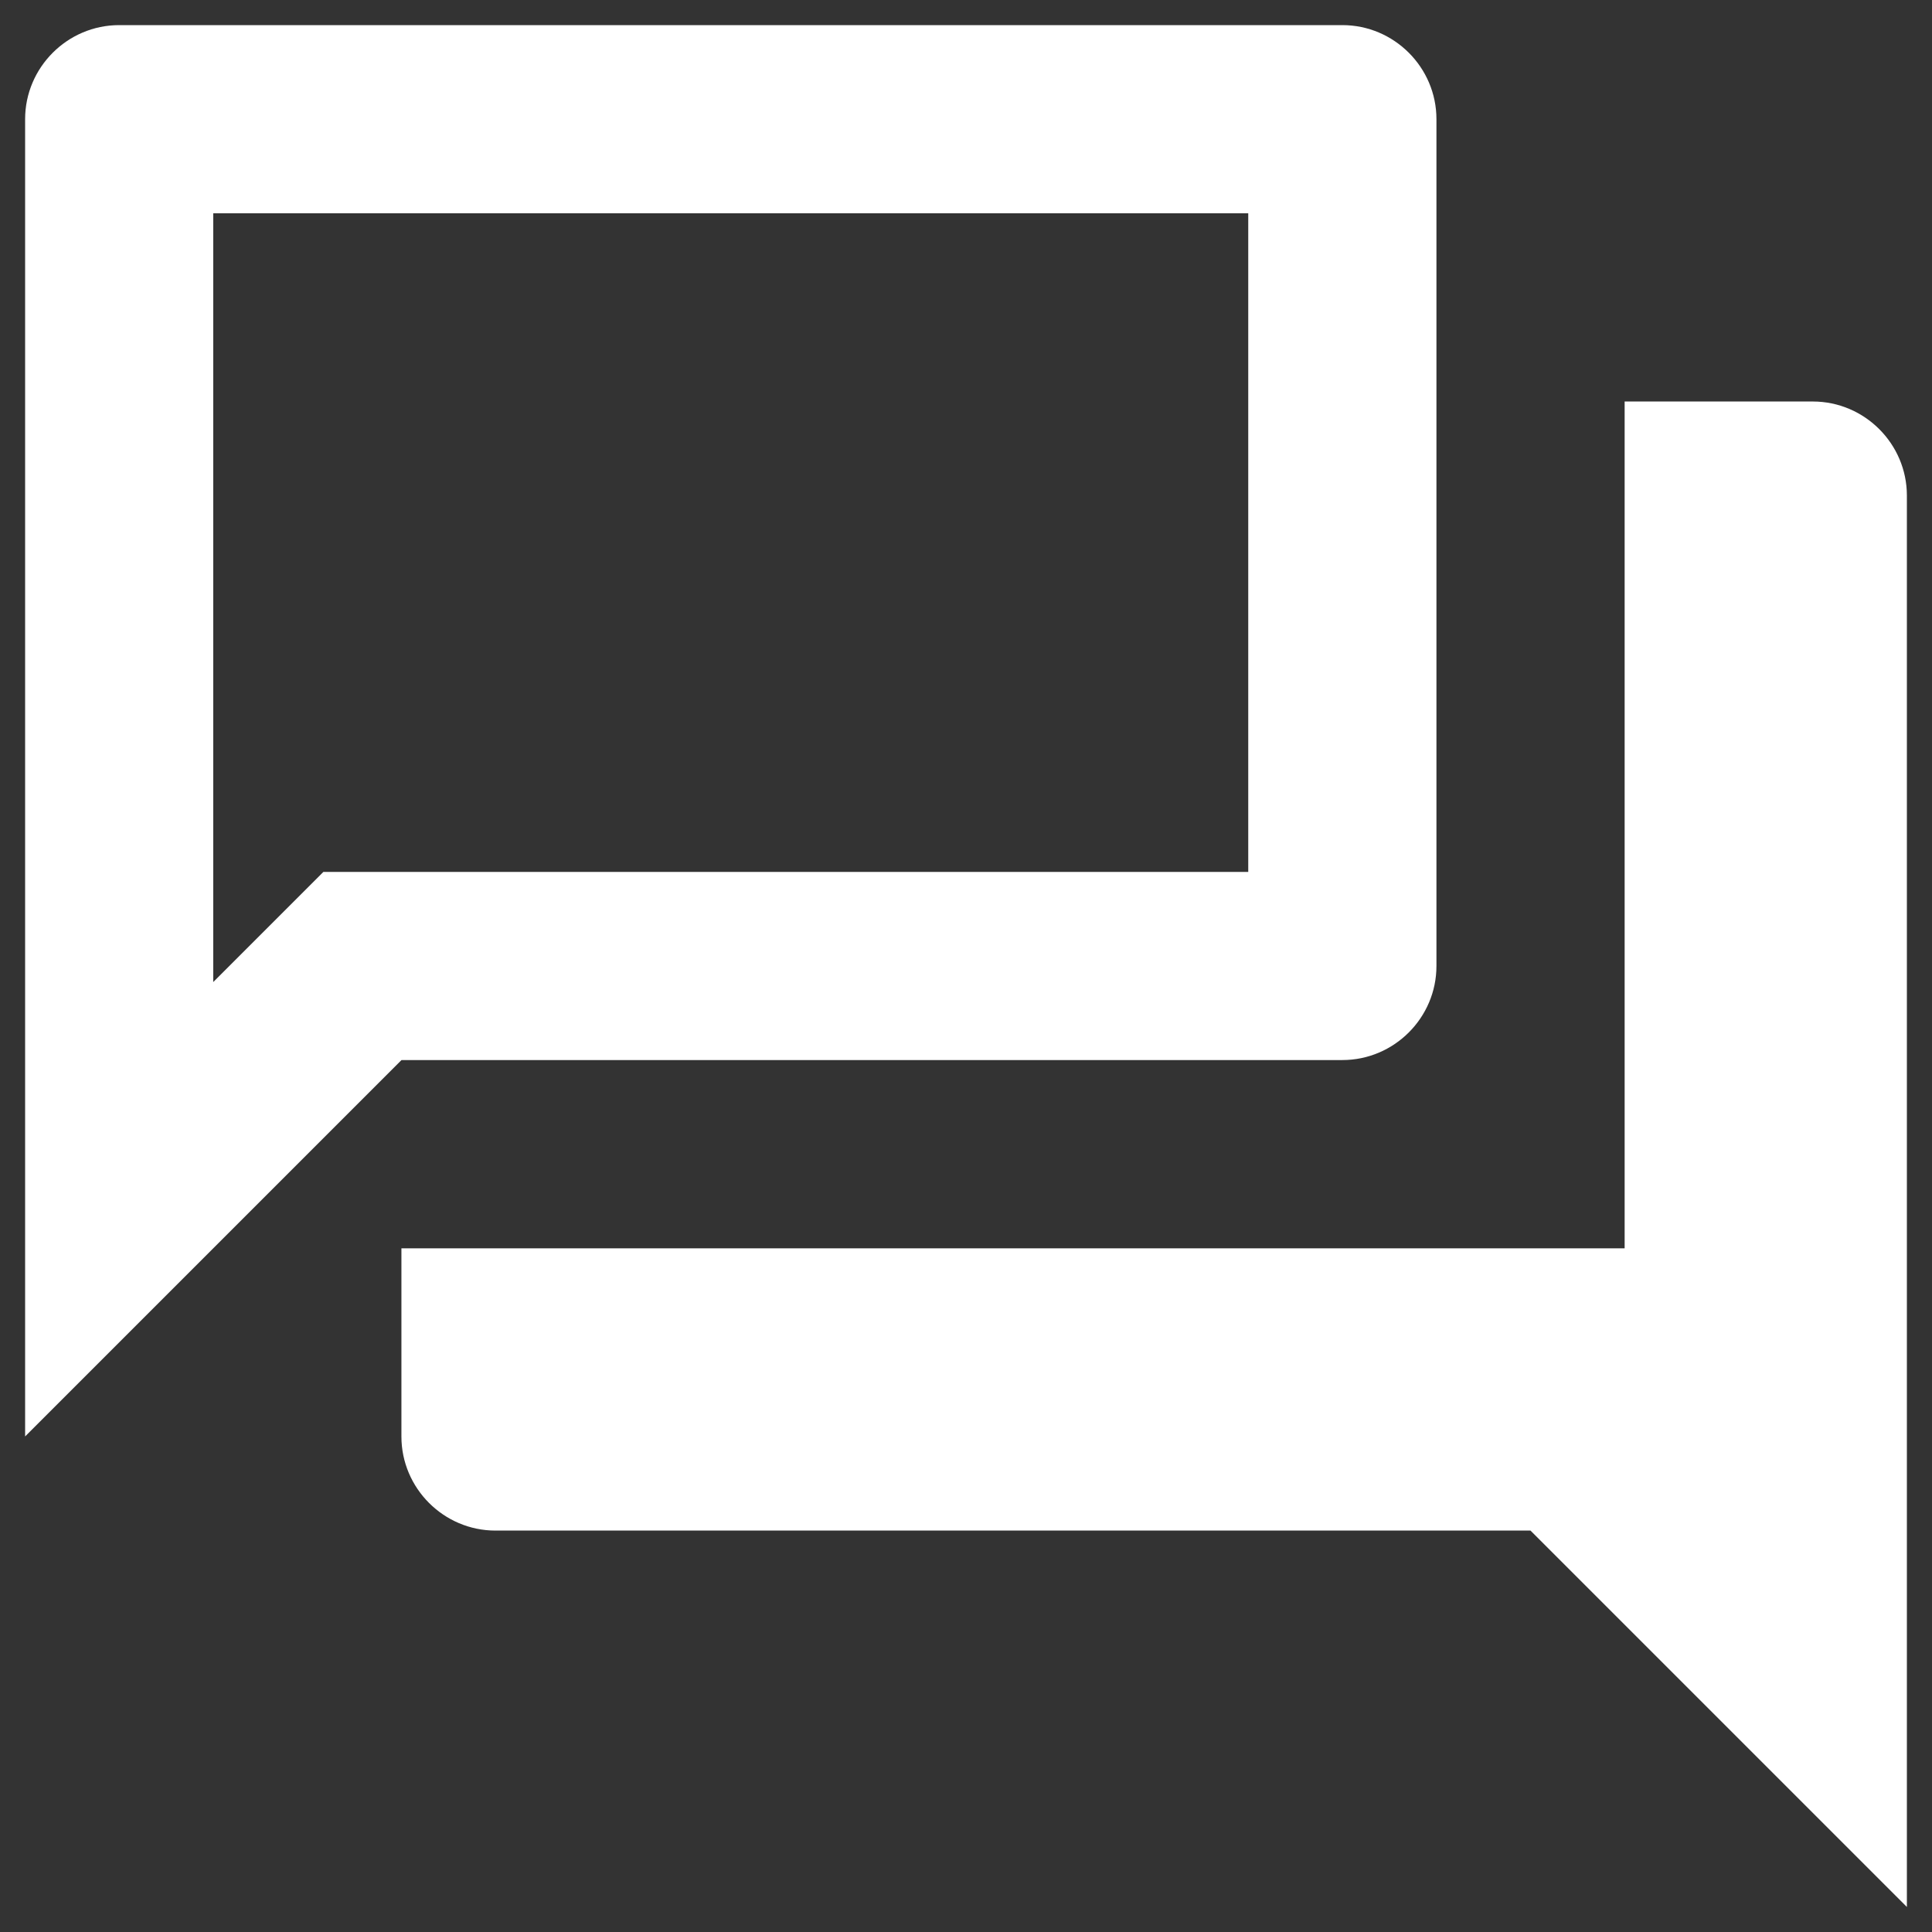
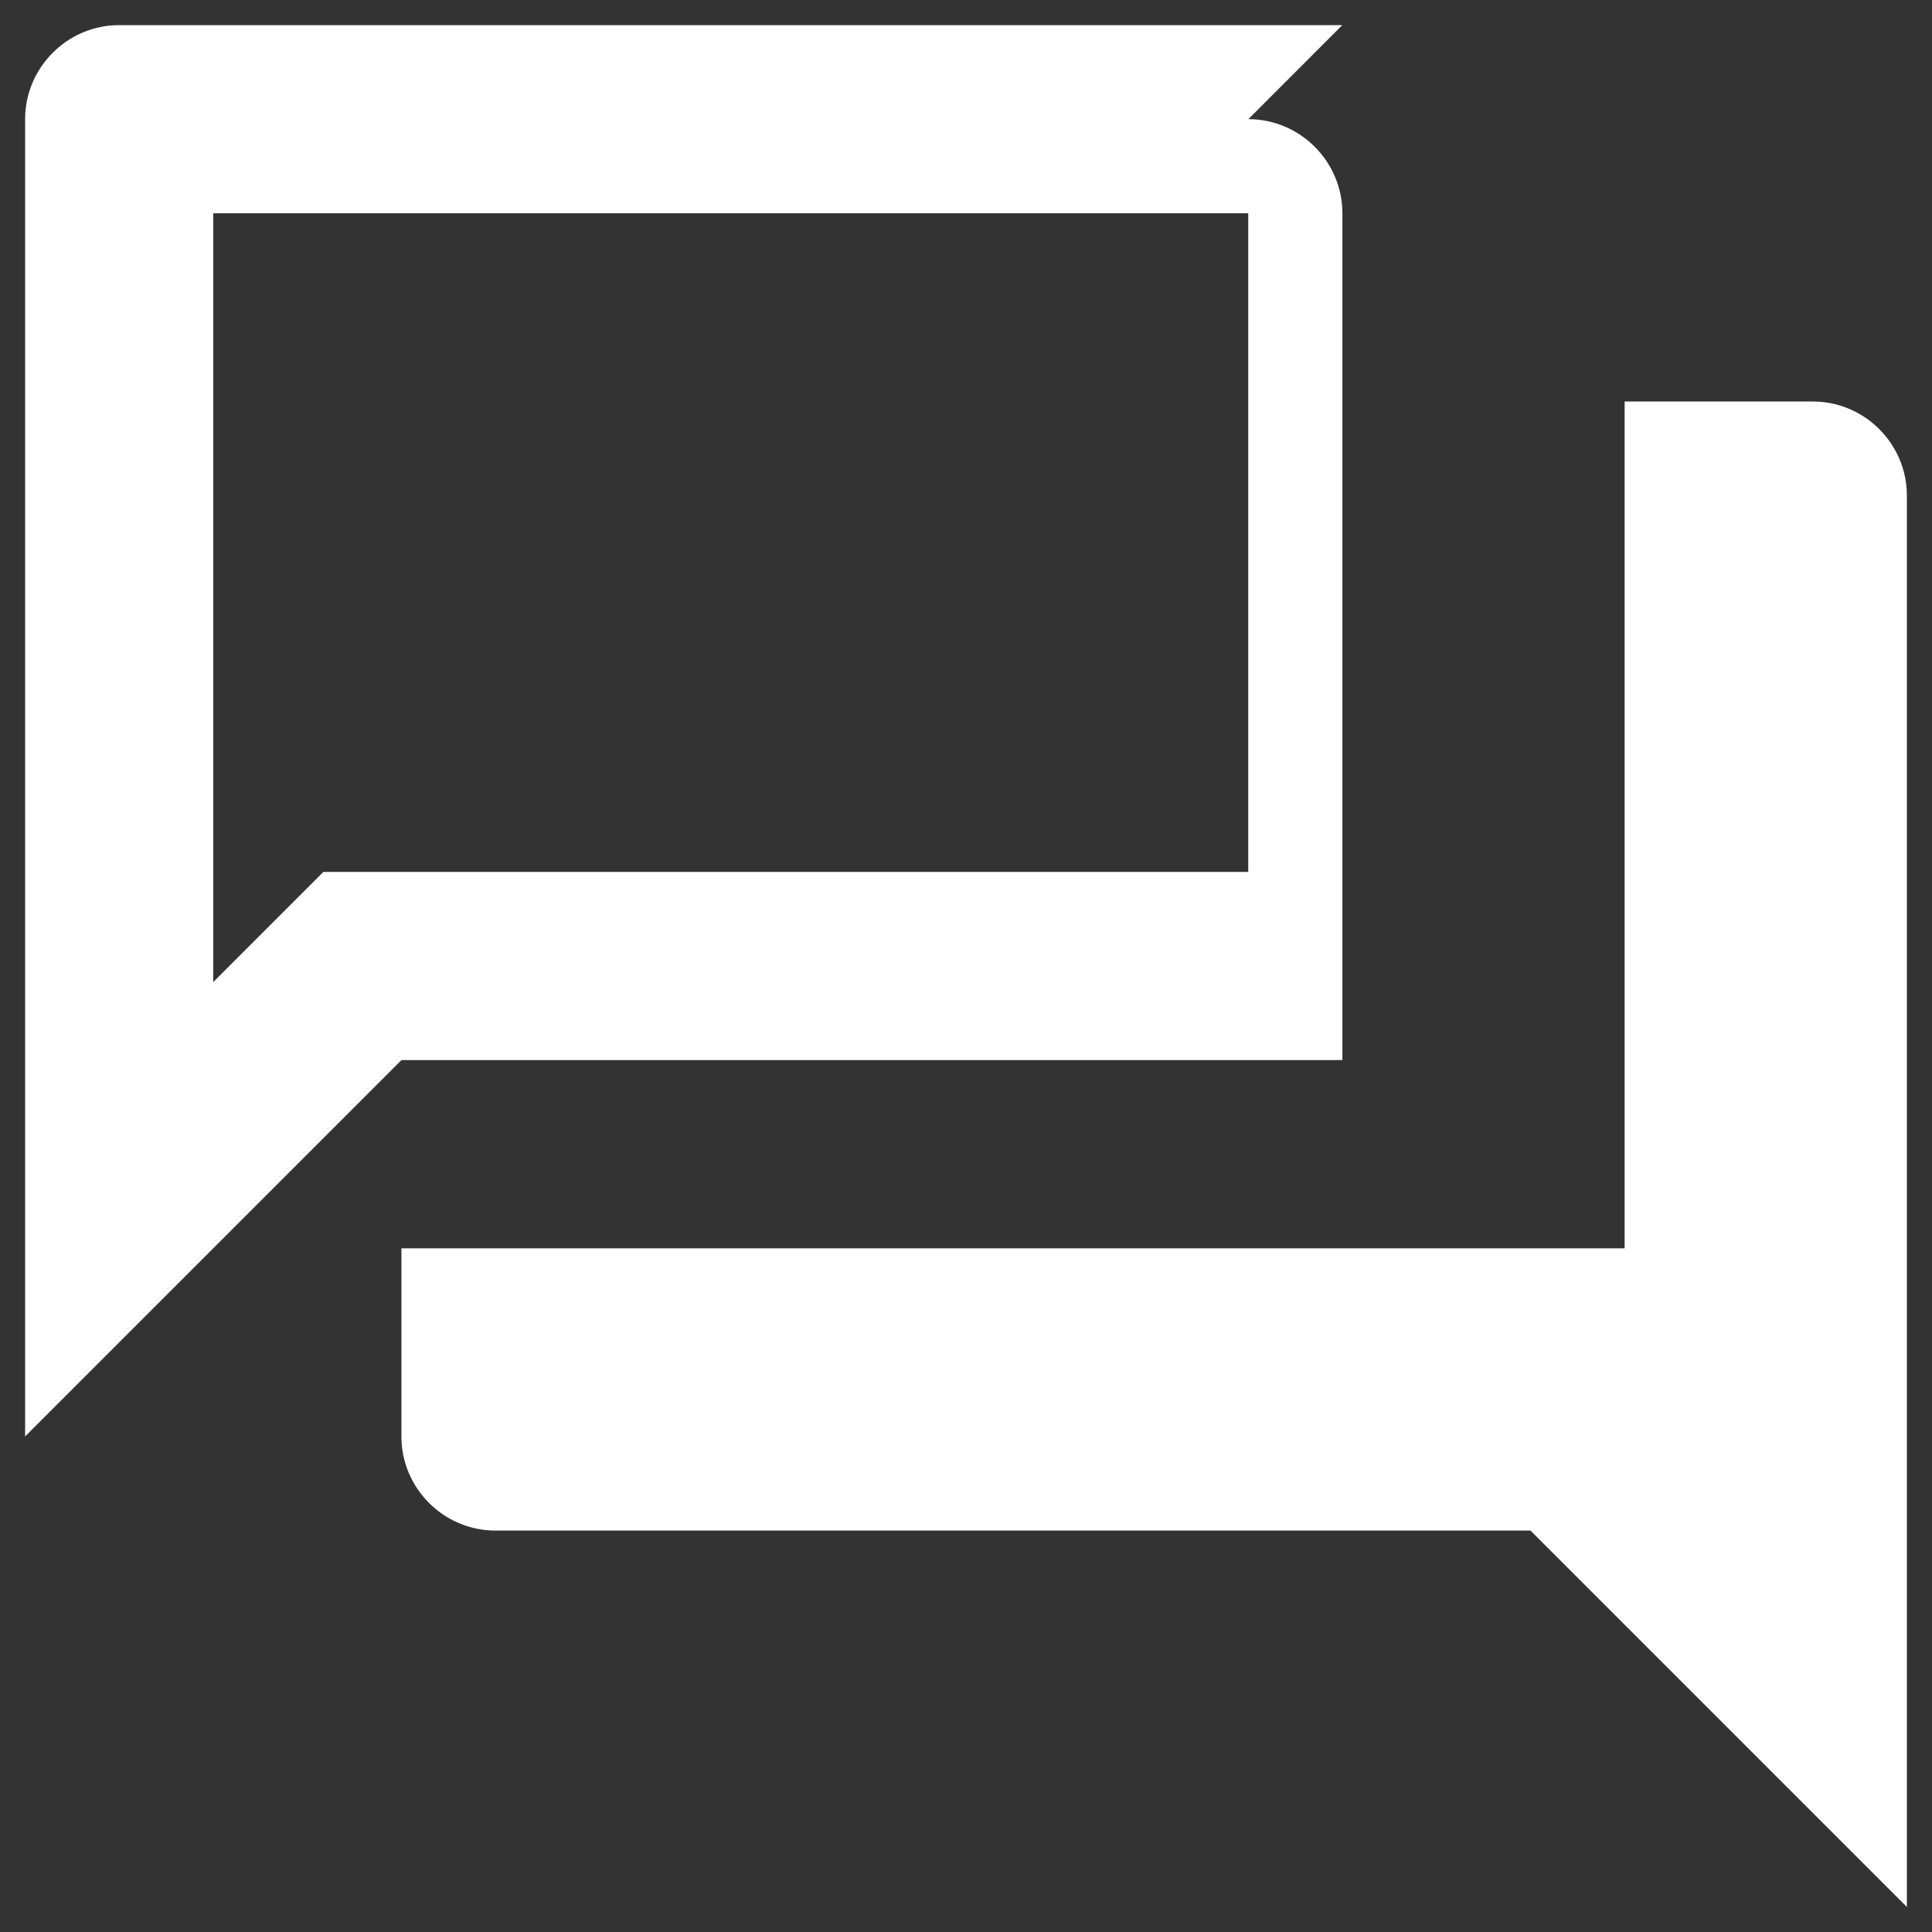
<svg xmlns="http://www.w3.org/2000/svg" width="22" height="22" viewBox="0 0 22 22" version="1.1">
  <rect x="0" y="0" width="22" height="22" fill="#333333" stroke="none" />
  <g id="Page-1" stroke="none" stroke-width="1" fill="none" fill-rule="evenodd">
    <g id="Aldea-Landing-Copy-26" transform="translate(-549 -858)" fill="#FFF" fill-rule="nonzero">
      <g id="Features" transform="translate(409 635)">
        <g id="Feature3" transform="translate(1 204)">
          <g id="Icon" transform="translate(120)">
-             <path d="M33.214 21.429v7.5H22.682l-1.254 1.254v-8.754h11.786zm1.071-2.143H20.357c-.589 0-1.071.482-1.071 1.071v15l4.286-4.286h10.714c.589 0 1.071-.482 1.071-1.071v-9.643c0-.589-.482-1.071-1.071-1.071zm5.357 4.286H37.5v9.643H23.571v2.143c0 .589.482 1.071 1.071 1.071h11.786l4.286 4.286V24.643c0-.589-.482-1.071-1.071-1.071z" id="icon/communication/forum_24px-copy-2" />
+             <path d="M33.214 21.429v7.5H22.682l-1.254 1.254v-8.754h11.786zm1.071-2.143H20.357c-.589 0-1.071.482-1.071 1.071v15l4.286-4.286h10.714v-9.643c0-.589-.482-1.071-1.071-1.071zm5.357 4.286H37.5v9.643H23.571v2.143c0 .589.482 1.071 1.071 1.071h11.786l4.286 4.286V24.643c0-.589-.482-1.071-1.071-1.071z" id="icon/communication/forum_24px-copy-2" />
          </g>
        </g>
      </g>
    </g>
  </g>
</svg>